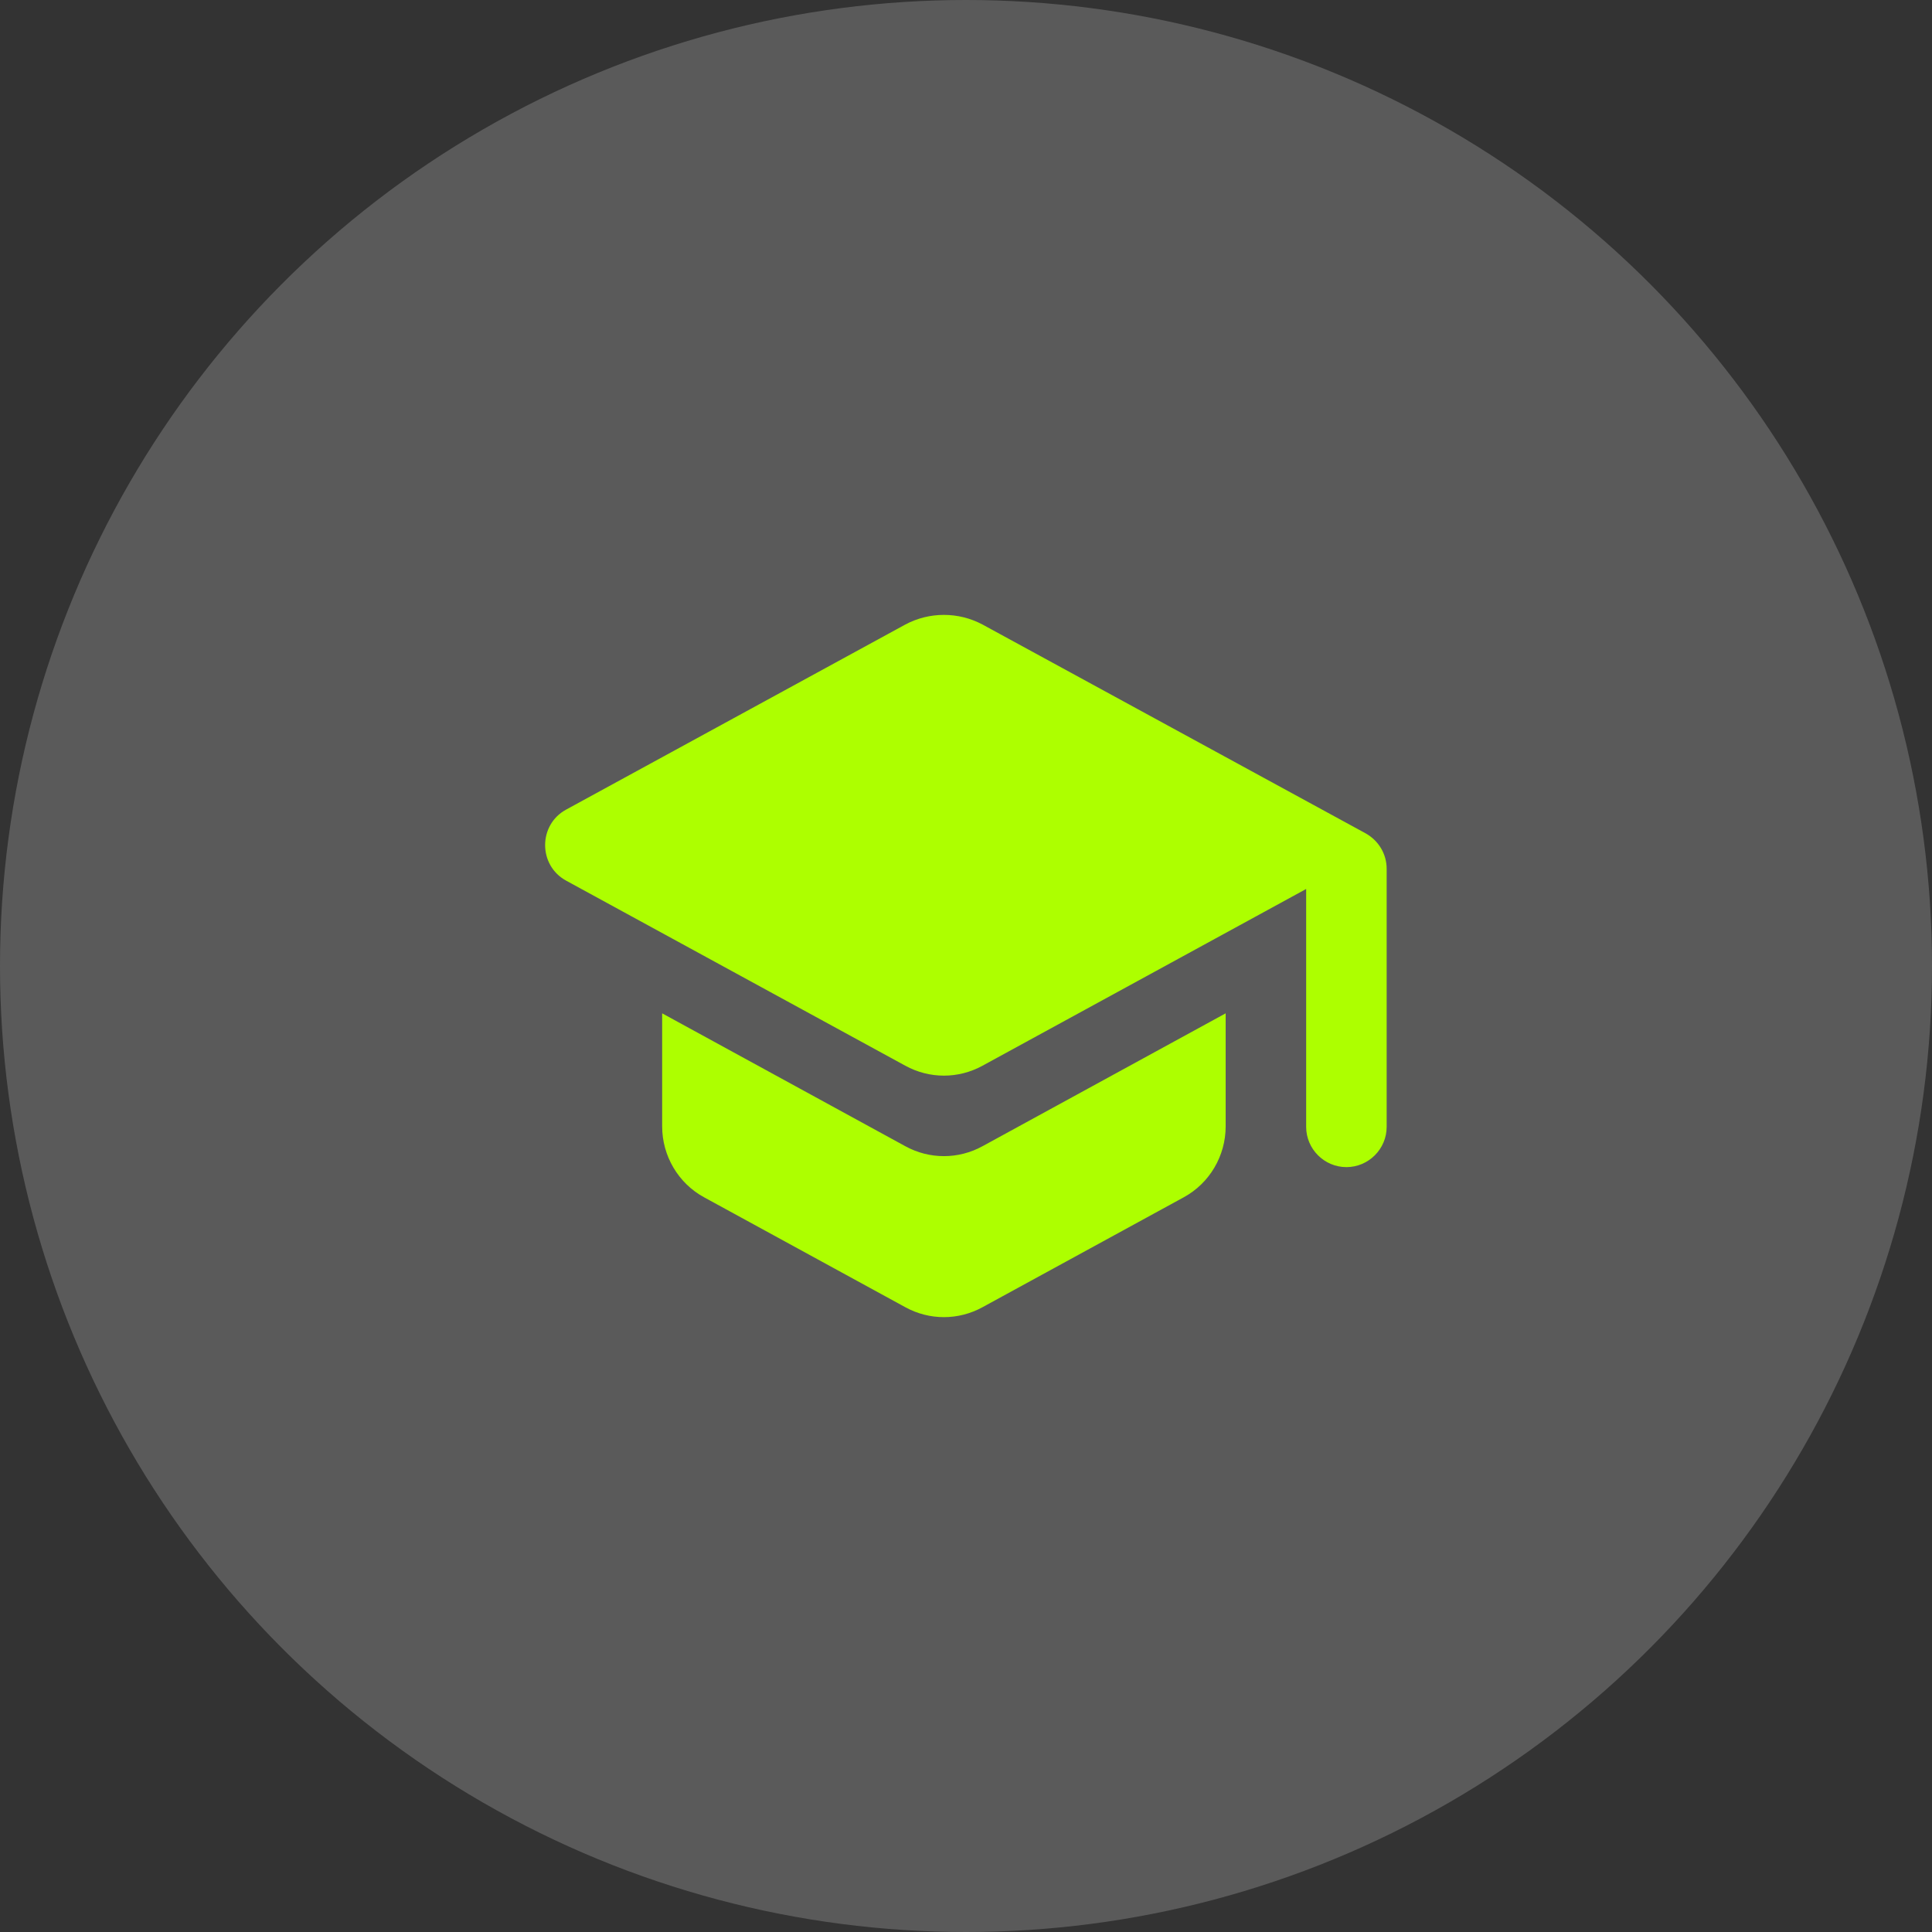
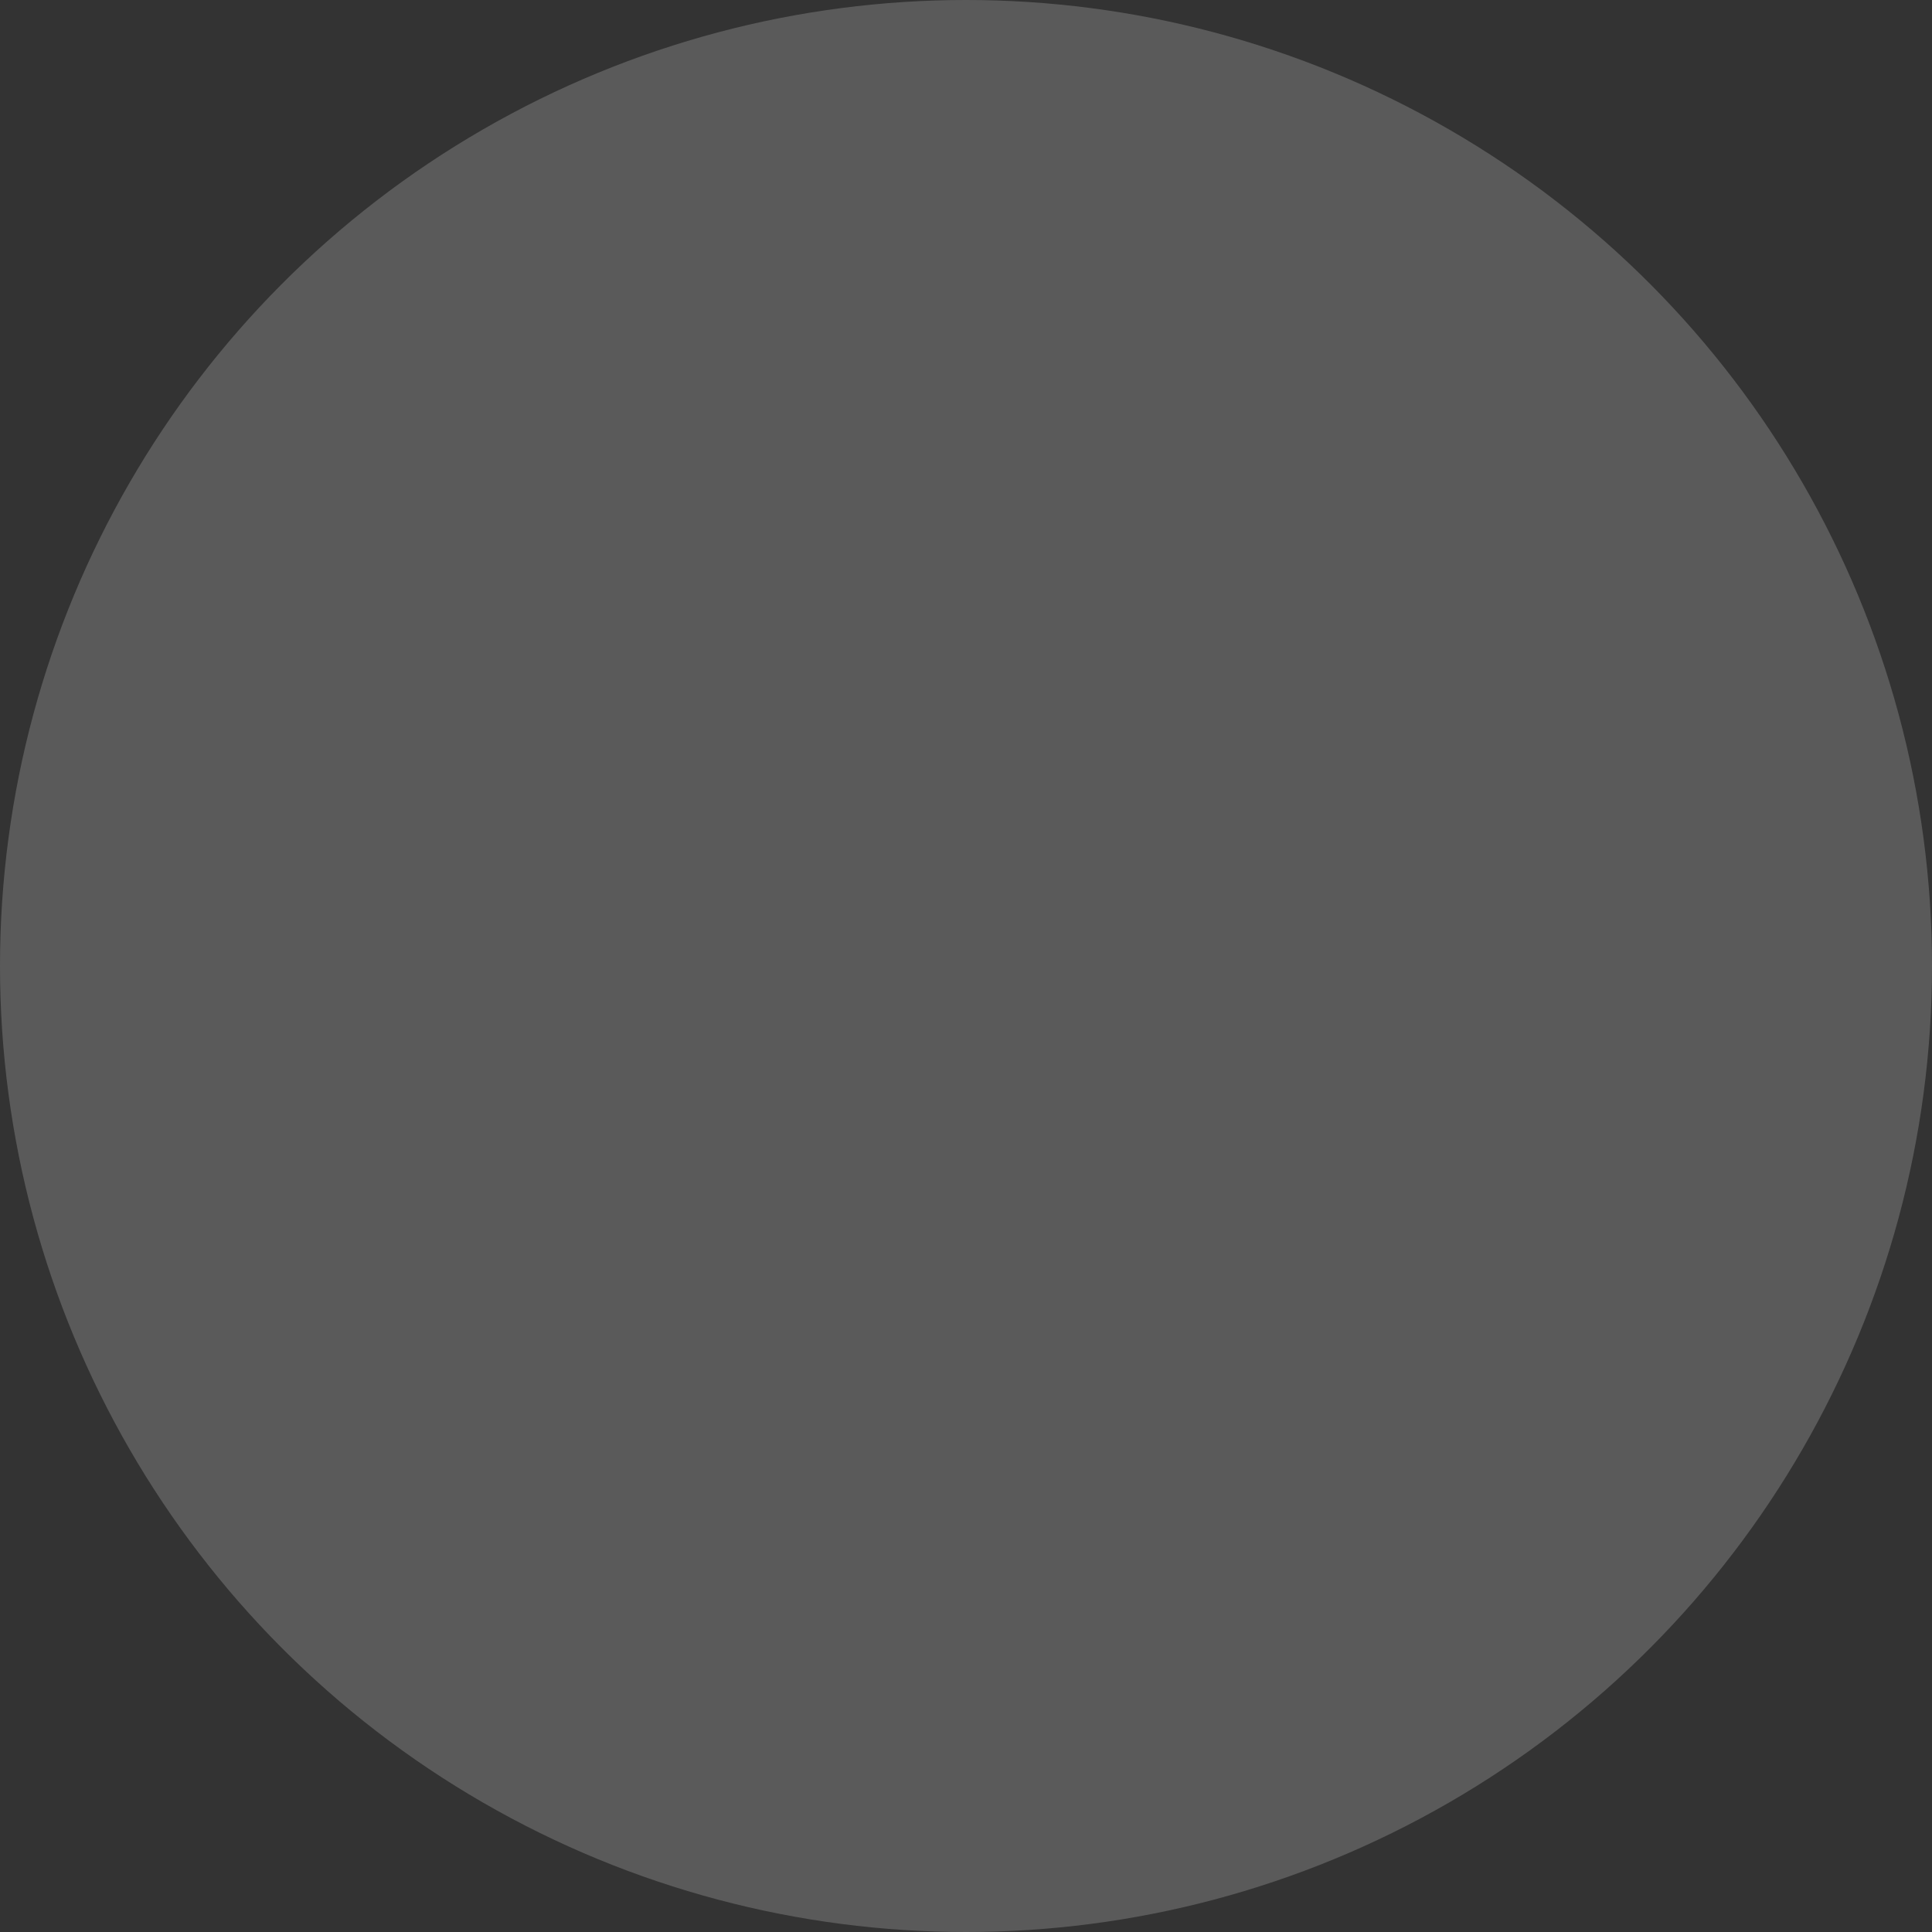
<svg xmlns="http://www.w3.org/2000/svg" width="30" height="30" viewBox="0 0 30 30" fill="none">
  <rect x="0" y="0" width="30" height="30" fill="#333333" stroke="none" />
  <circle opacity="0.2" cx="15" cy="15" r="15" fill="white" fill-opacity="0.97" />
-   <path d="M10.282 15.735V17.491C10.282 17.948 10.532 18.373 10.932 18.591L14.057 20.298C14.432 20.504 14.882 20.504 15.257 20.298L18.382 18.591C18.782 18.373 19.032 17.948 19.032 17.491V15.735L15.257 17.798C14.882 18.004 14.432 18.004 14.057 17.798L10.282 15.735ZM14.057 9.698L8.788 12.573C8.357 12.81 8.357 13.435 8.788 13.673L14.057 16.548C14.432 16.754 14.882 16.754 15.257 16.548L20.282 13.804V17.498C20.282 17.841 20.563 18.123 20.907 18.123C21.251 18.123 21.532 17.841 21.532 17.498V13.491C21.532 13.26 21.407 13.054 21.207 12.941L15.257 9.698C15.072 9.599 14.866 9.548 14.657 9.548C14.448 9.548 14.242 9.599 14.057 9.698Z" fill="#ADFF00" />
</svg>